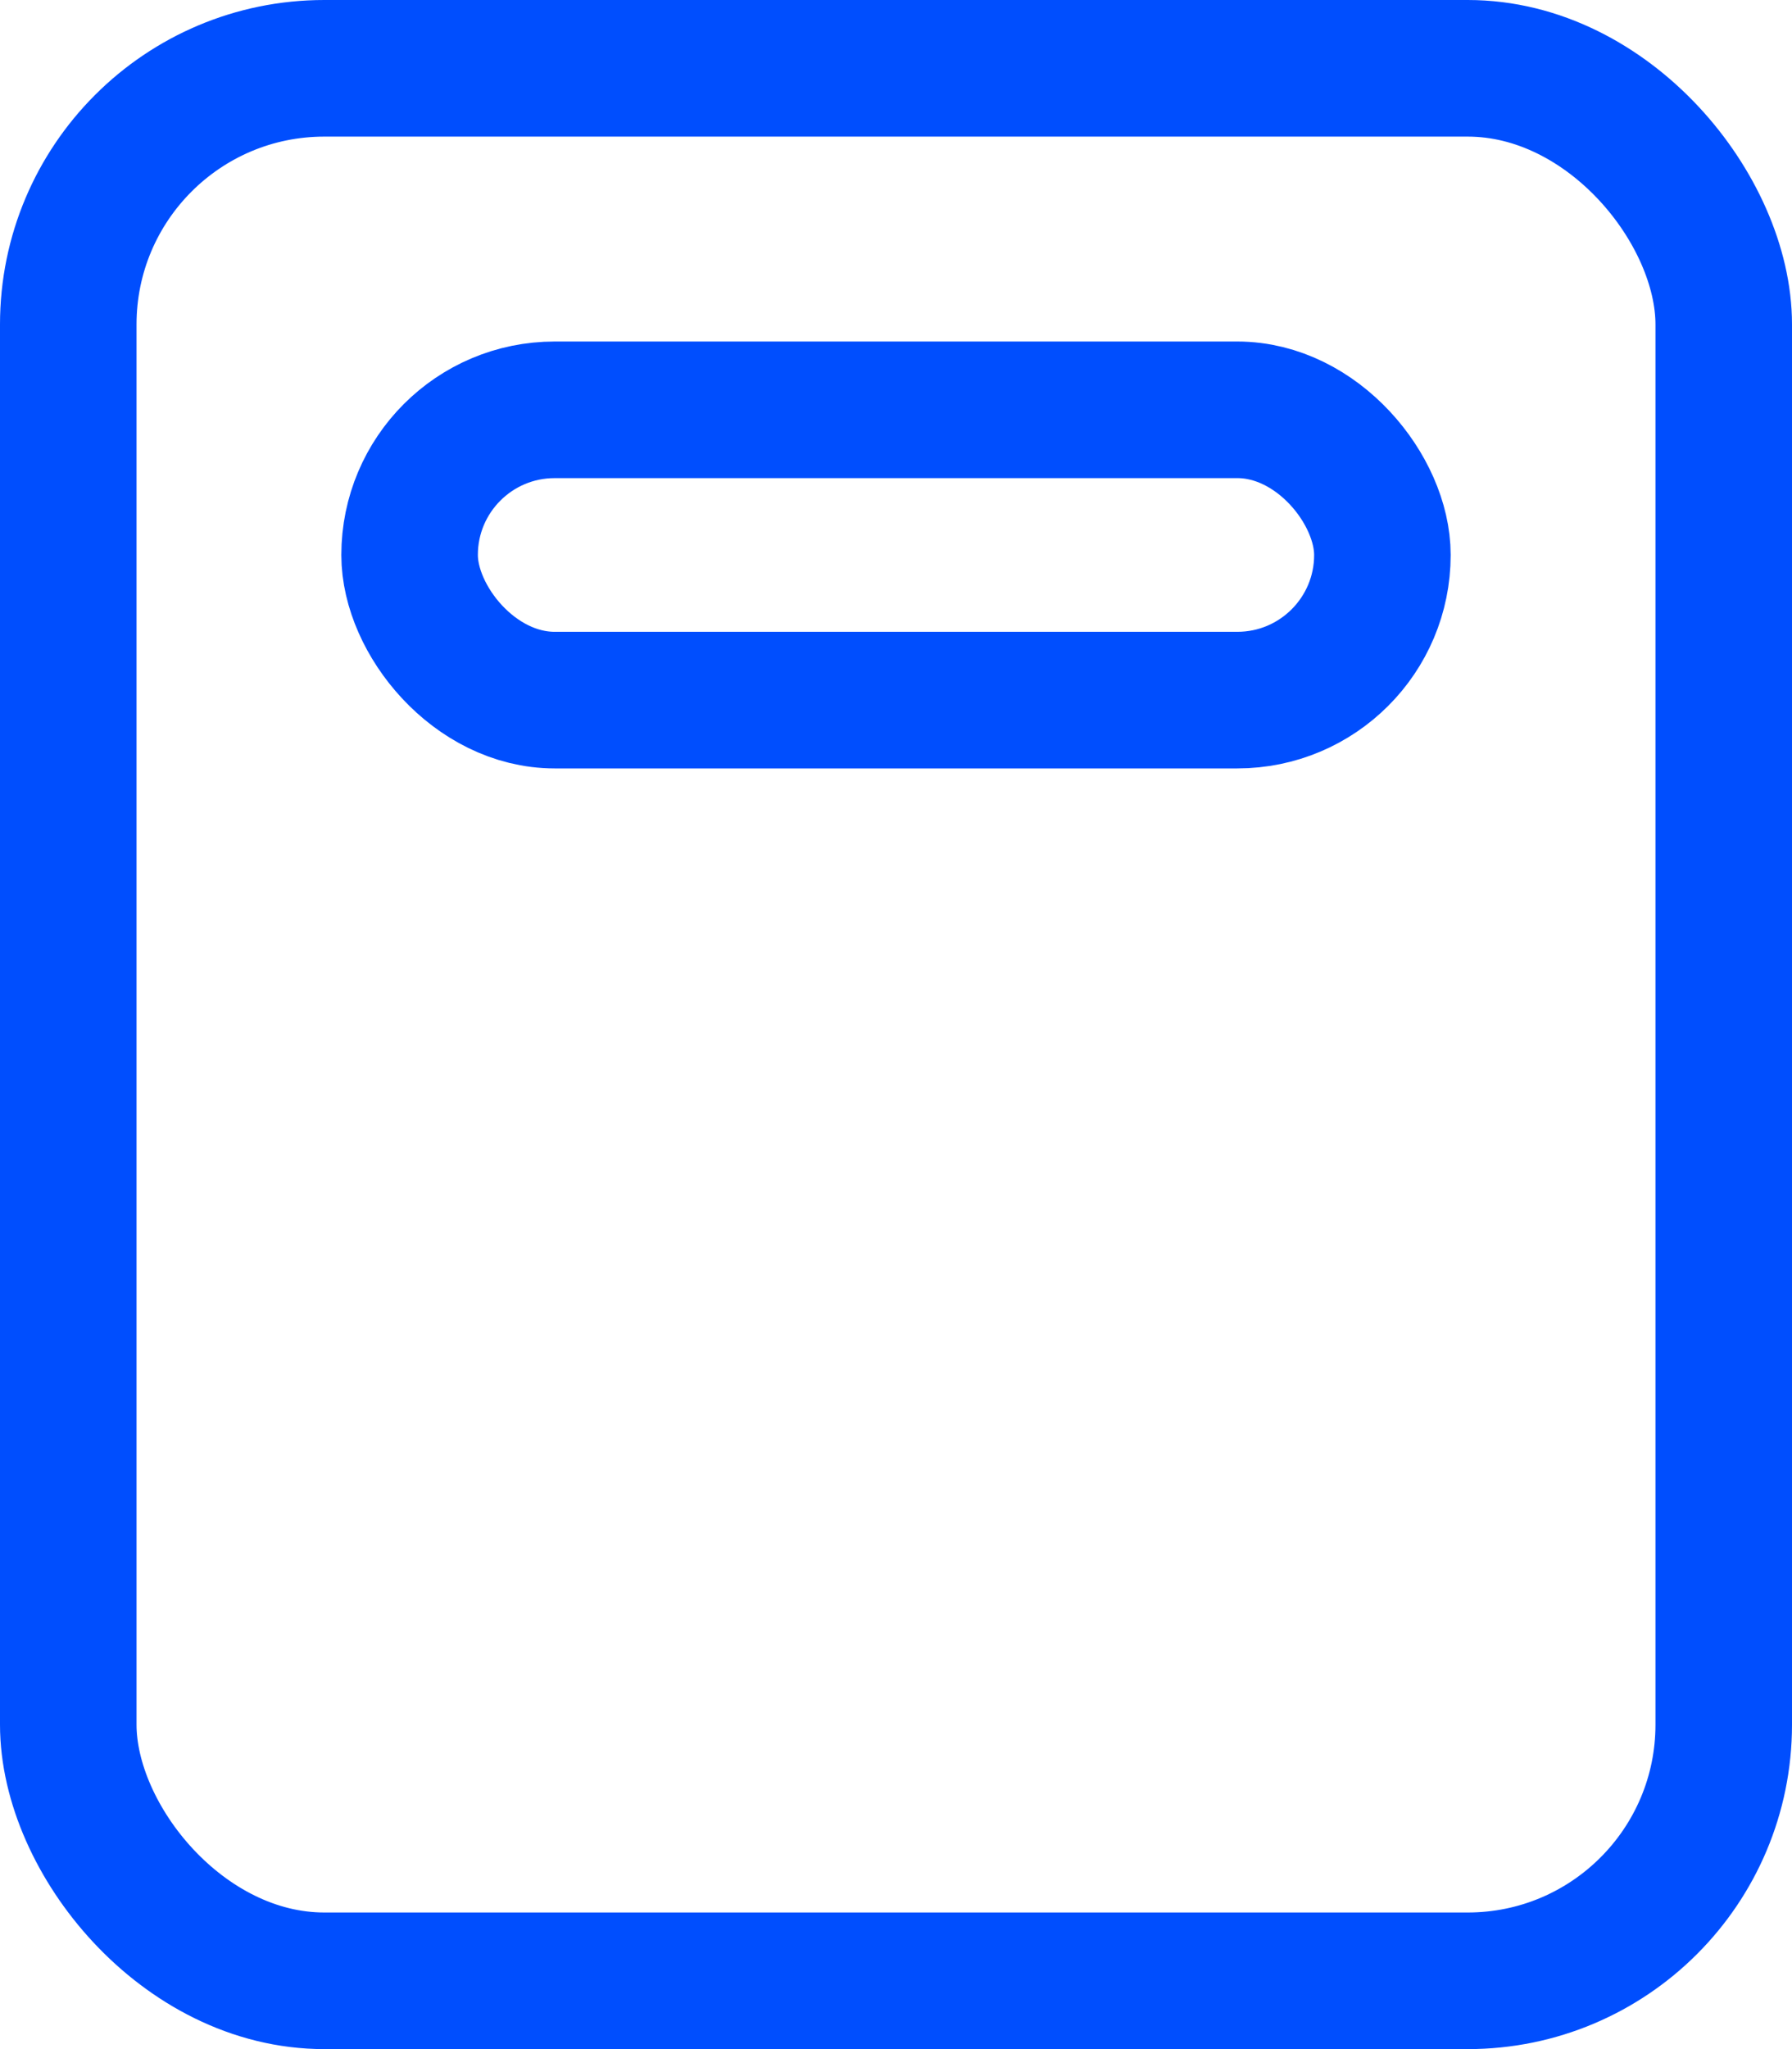
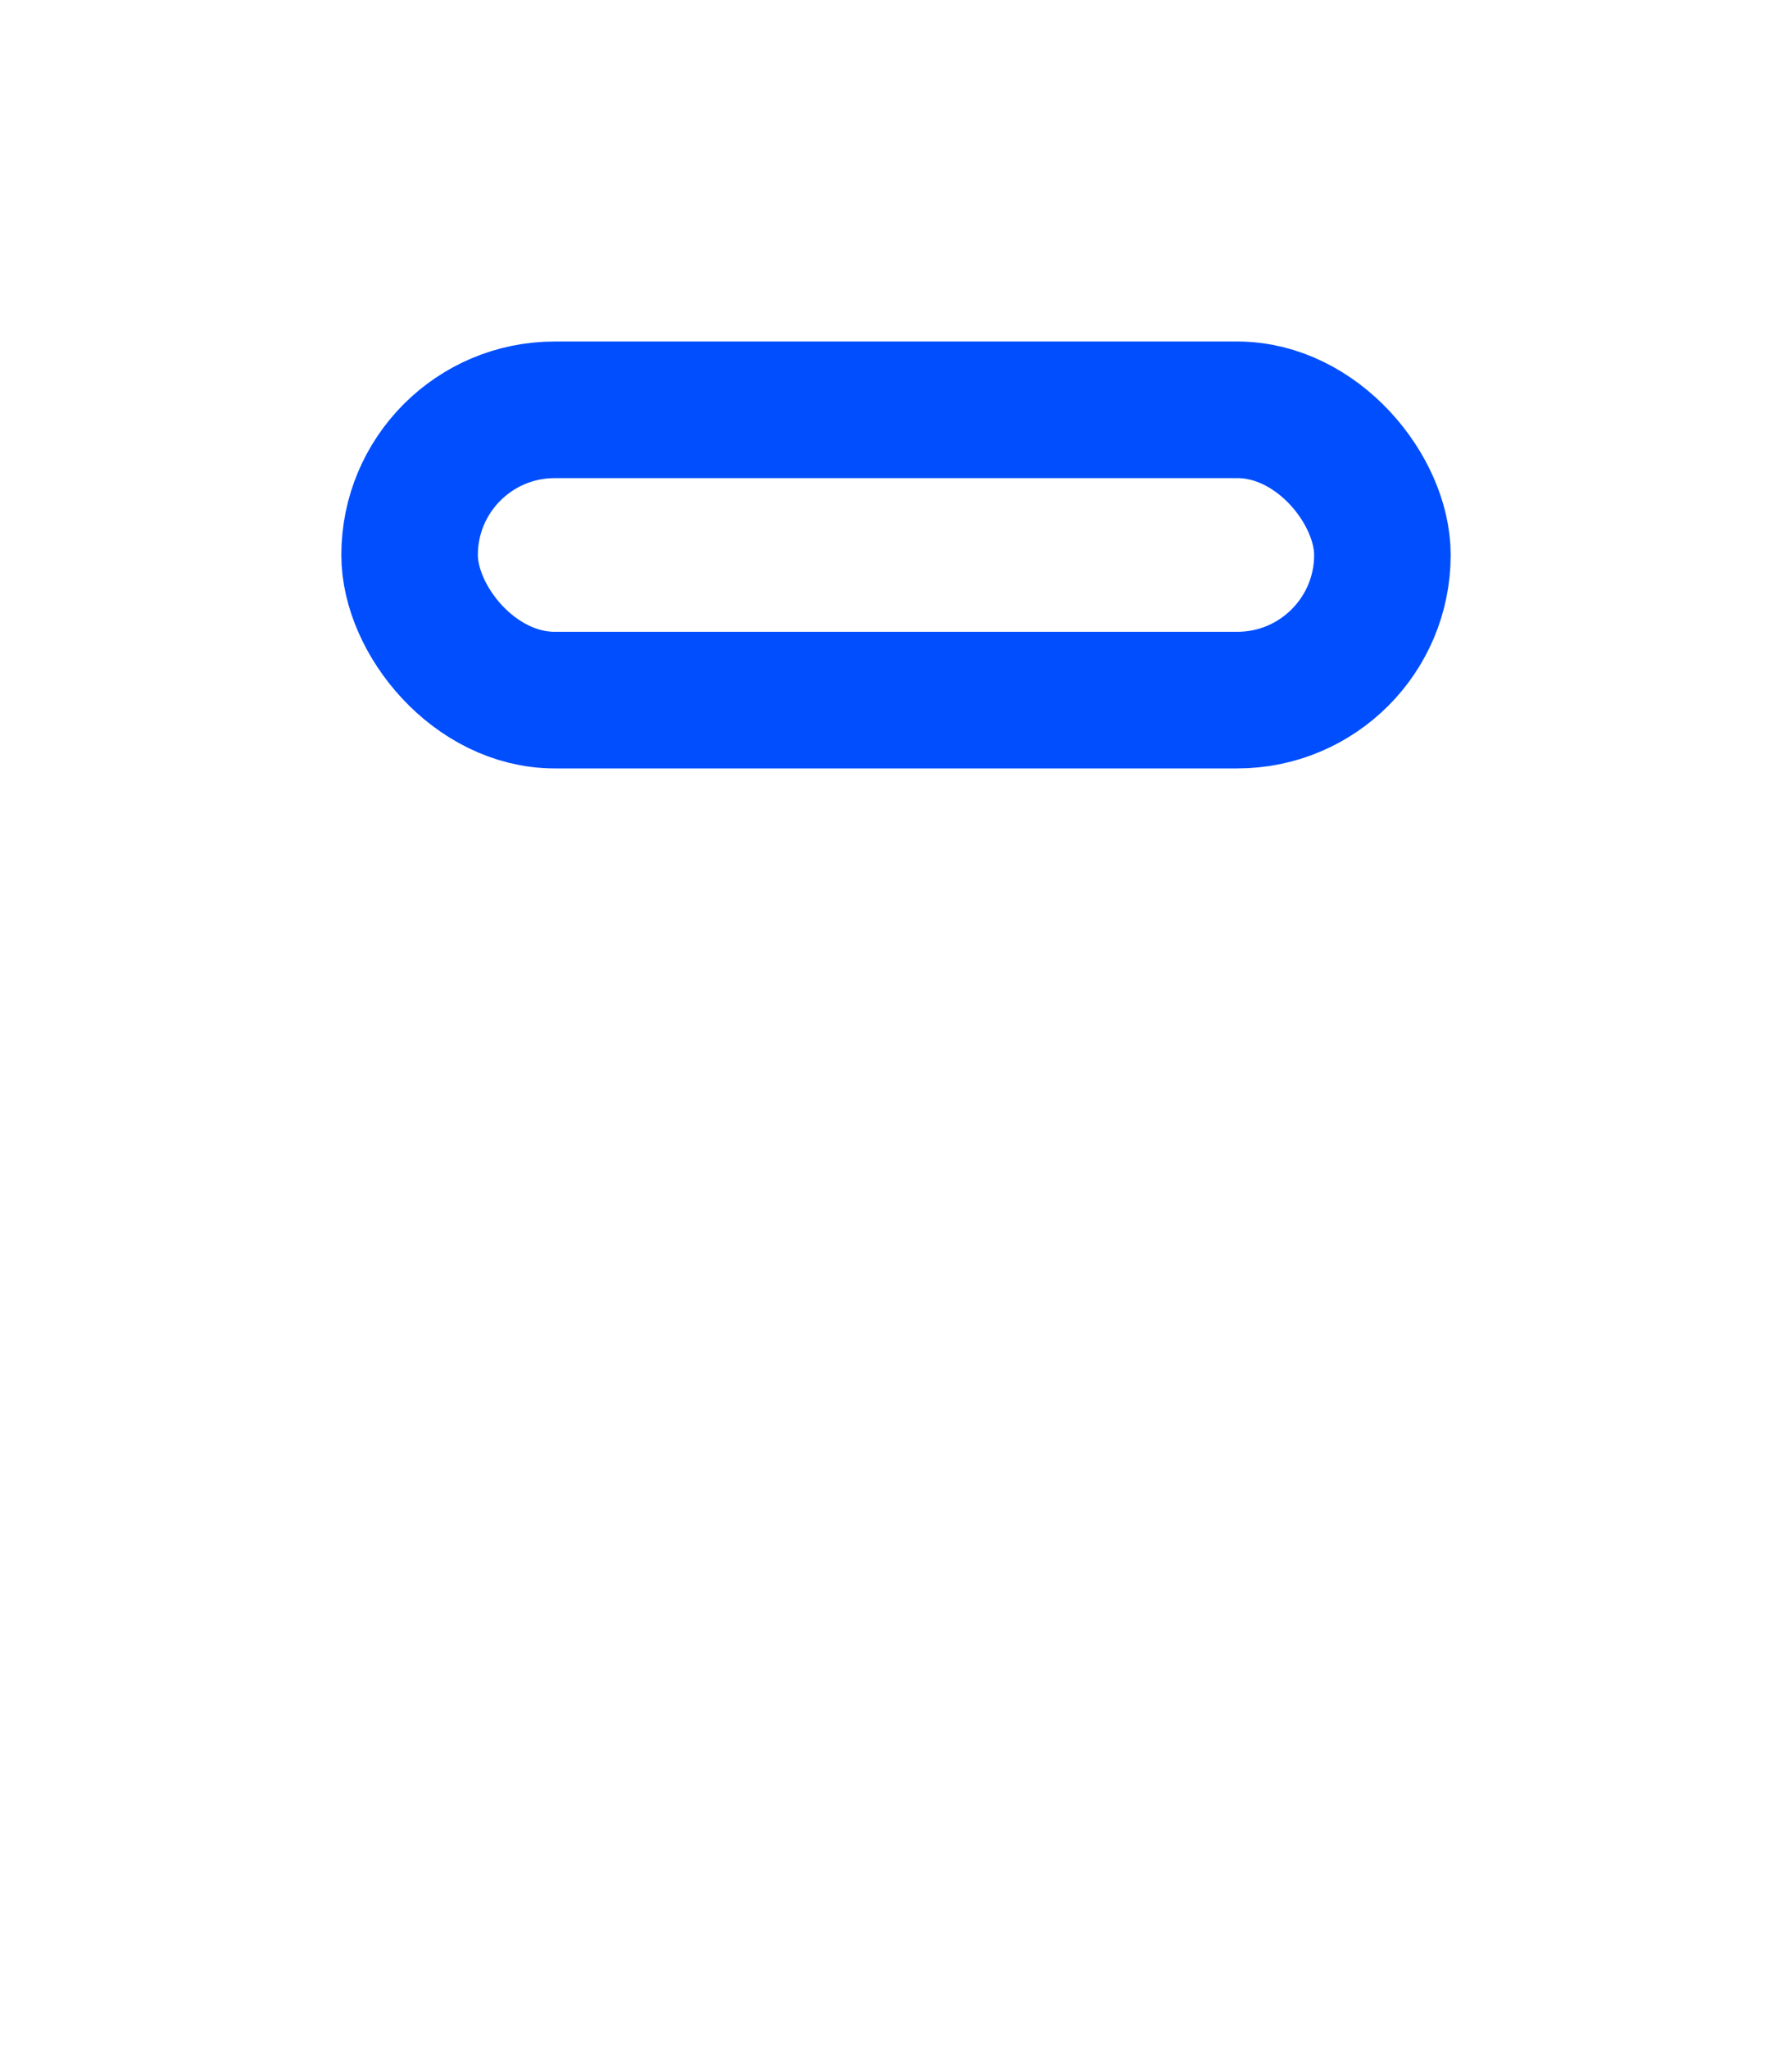
<svg xmlns="http://www.w3.org/2000/svg" width="21" height="24" viewBox="0 0 21 24">
  <g fill="none" fill-rule="evenodd">
    <g stroke="#004EFE" stroke-width="1.6">
      <g transform="translate(-160 -623) translate(160 623)">
-         <rect width="19.4" height="22.4" x=".8" y=".8" rx="3" />
        <rect width="11.4" height="3.4" x="4.8" y="4.8" rx="1.7" />
      </g>
    </g>
  </g>
</svg>